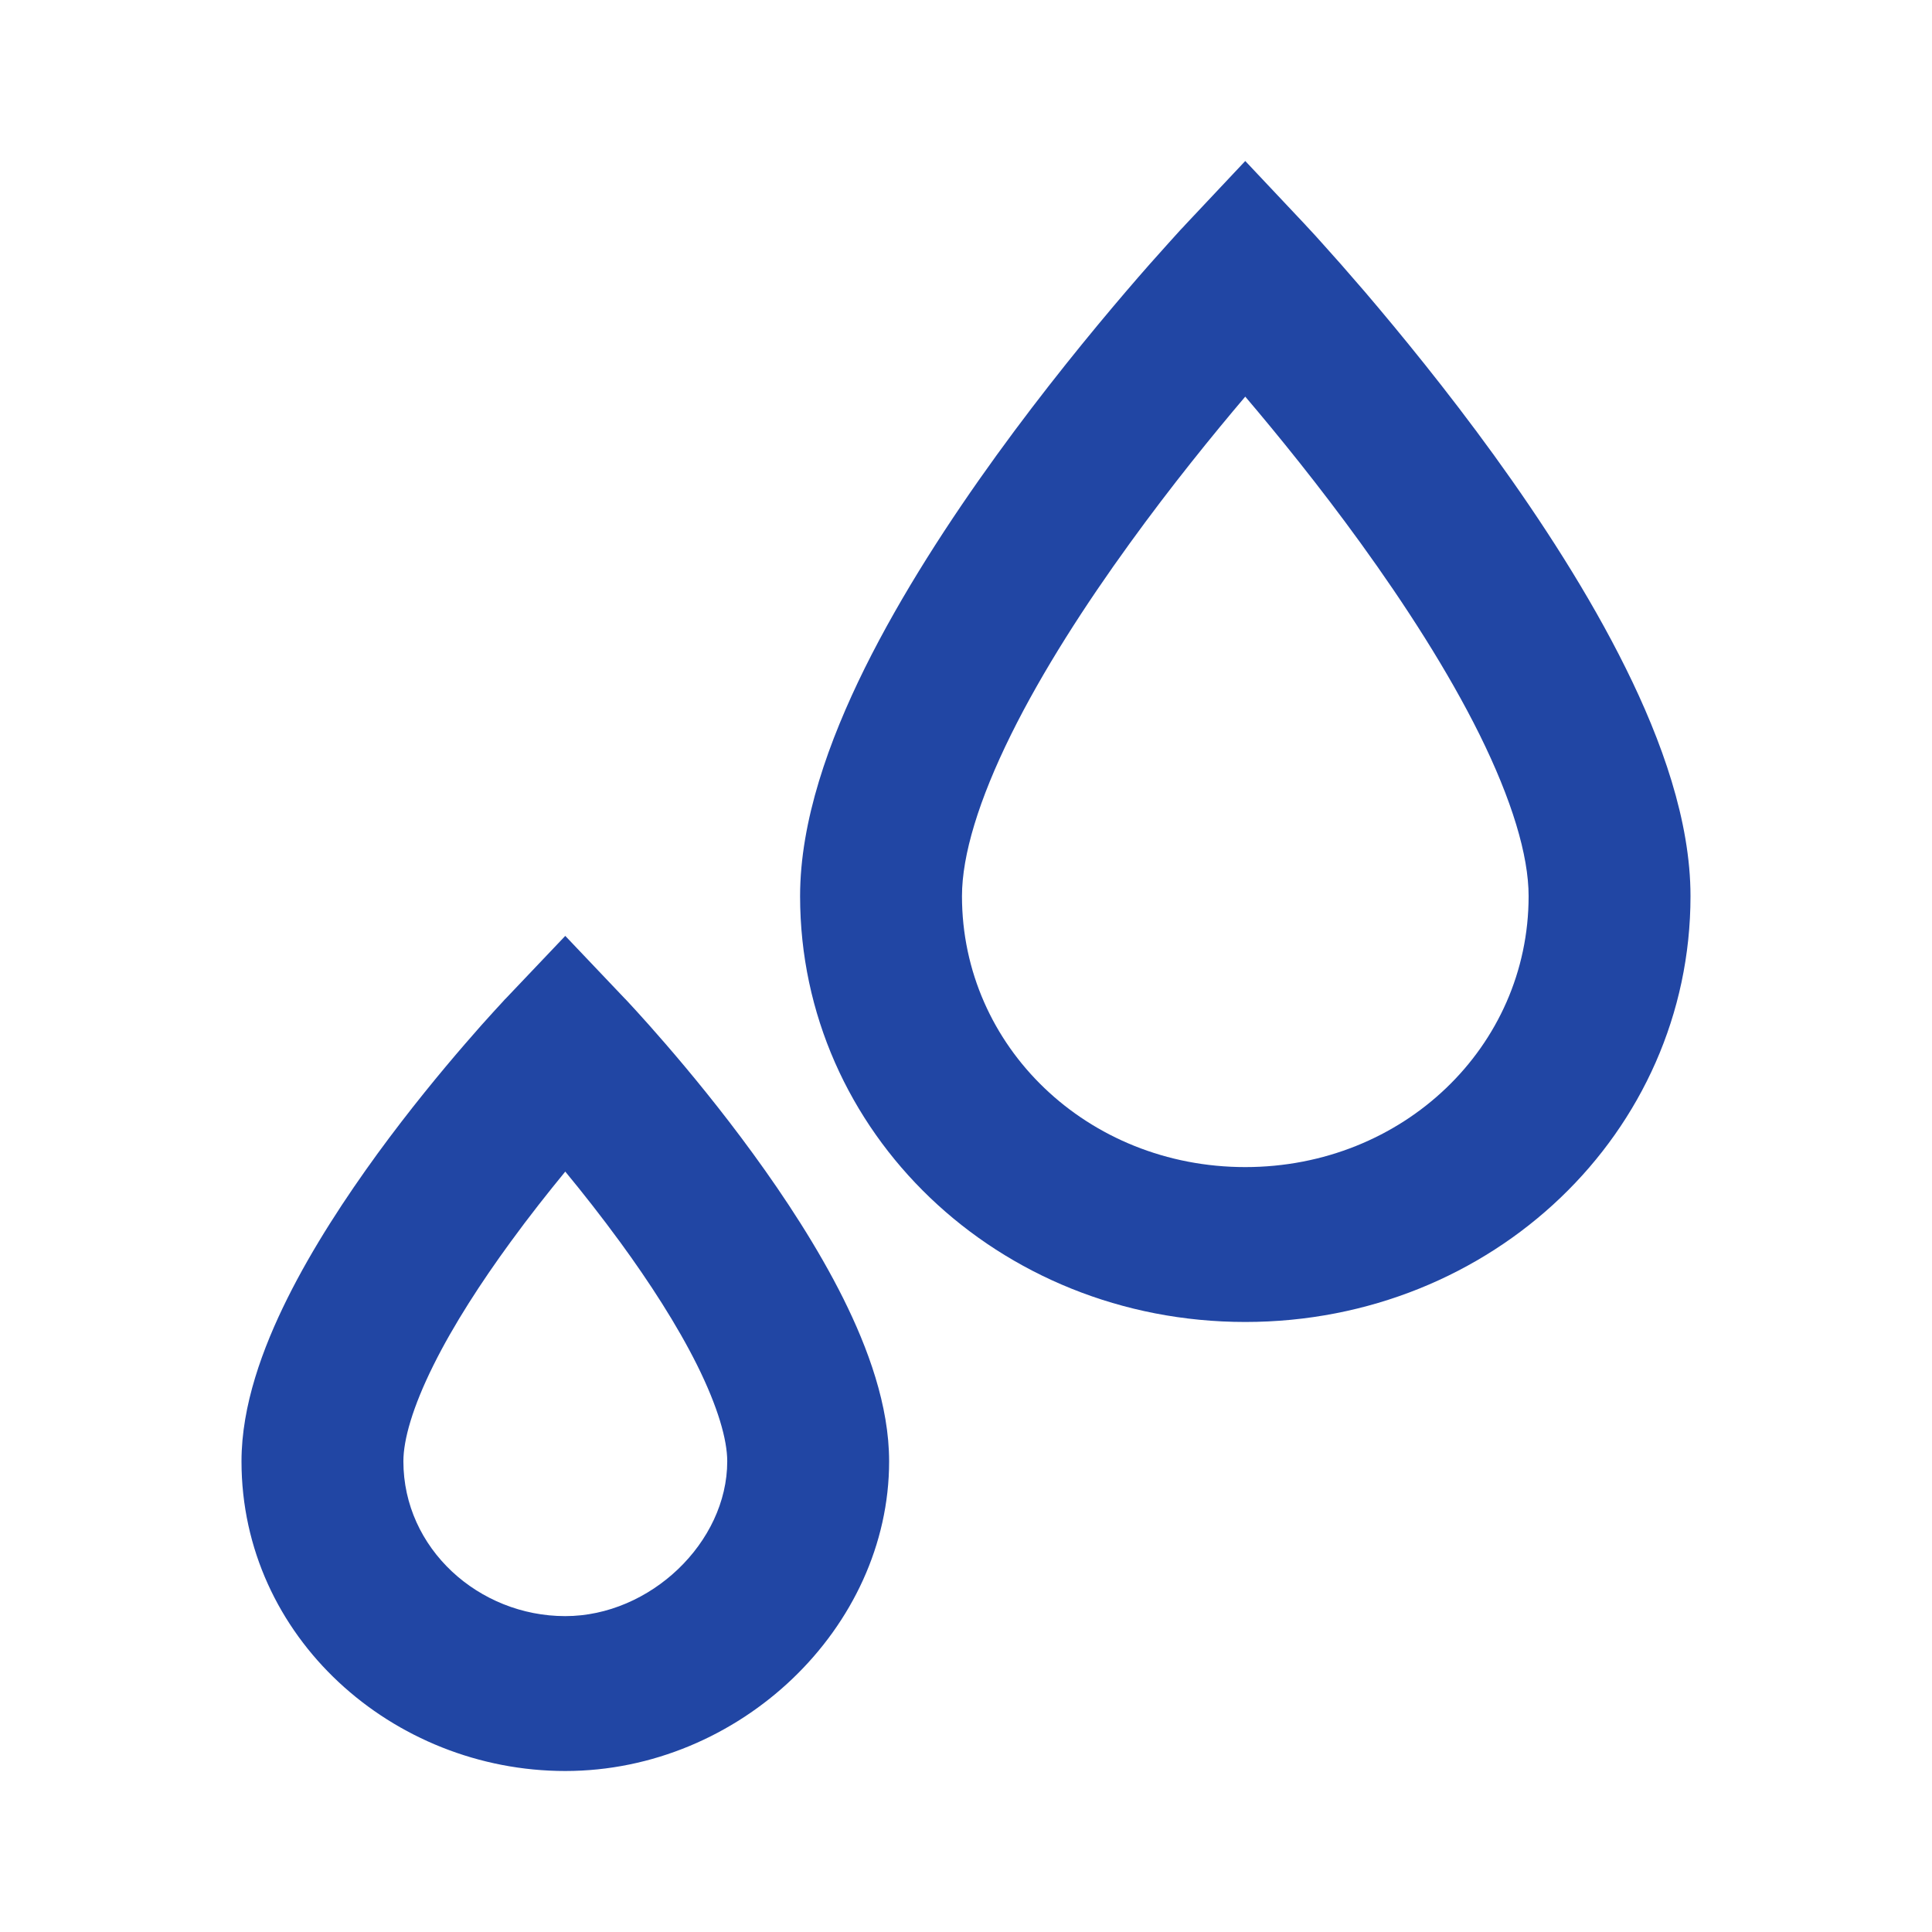
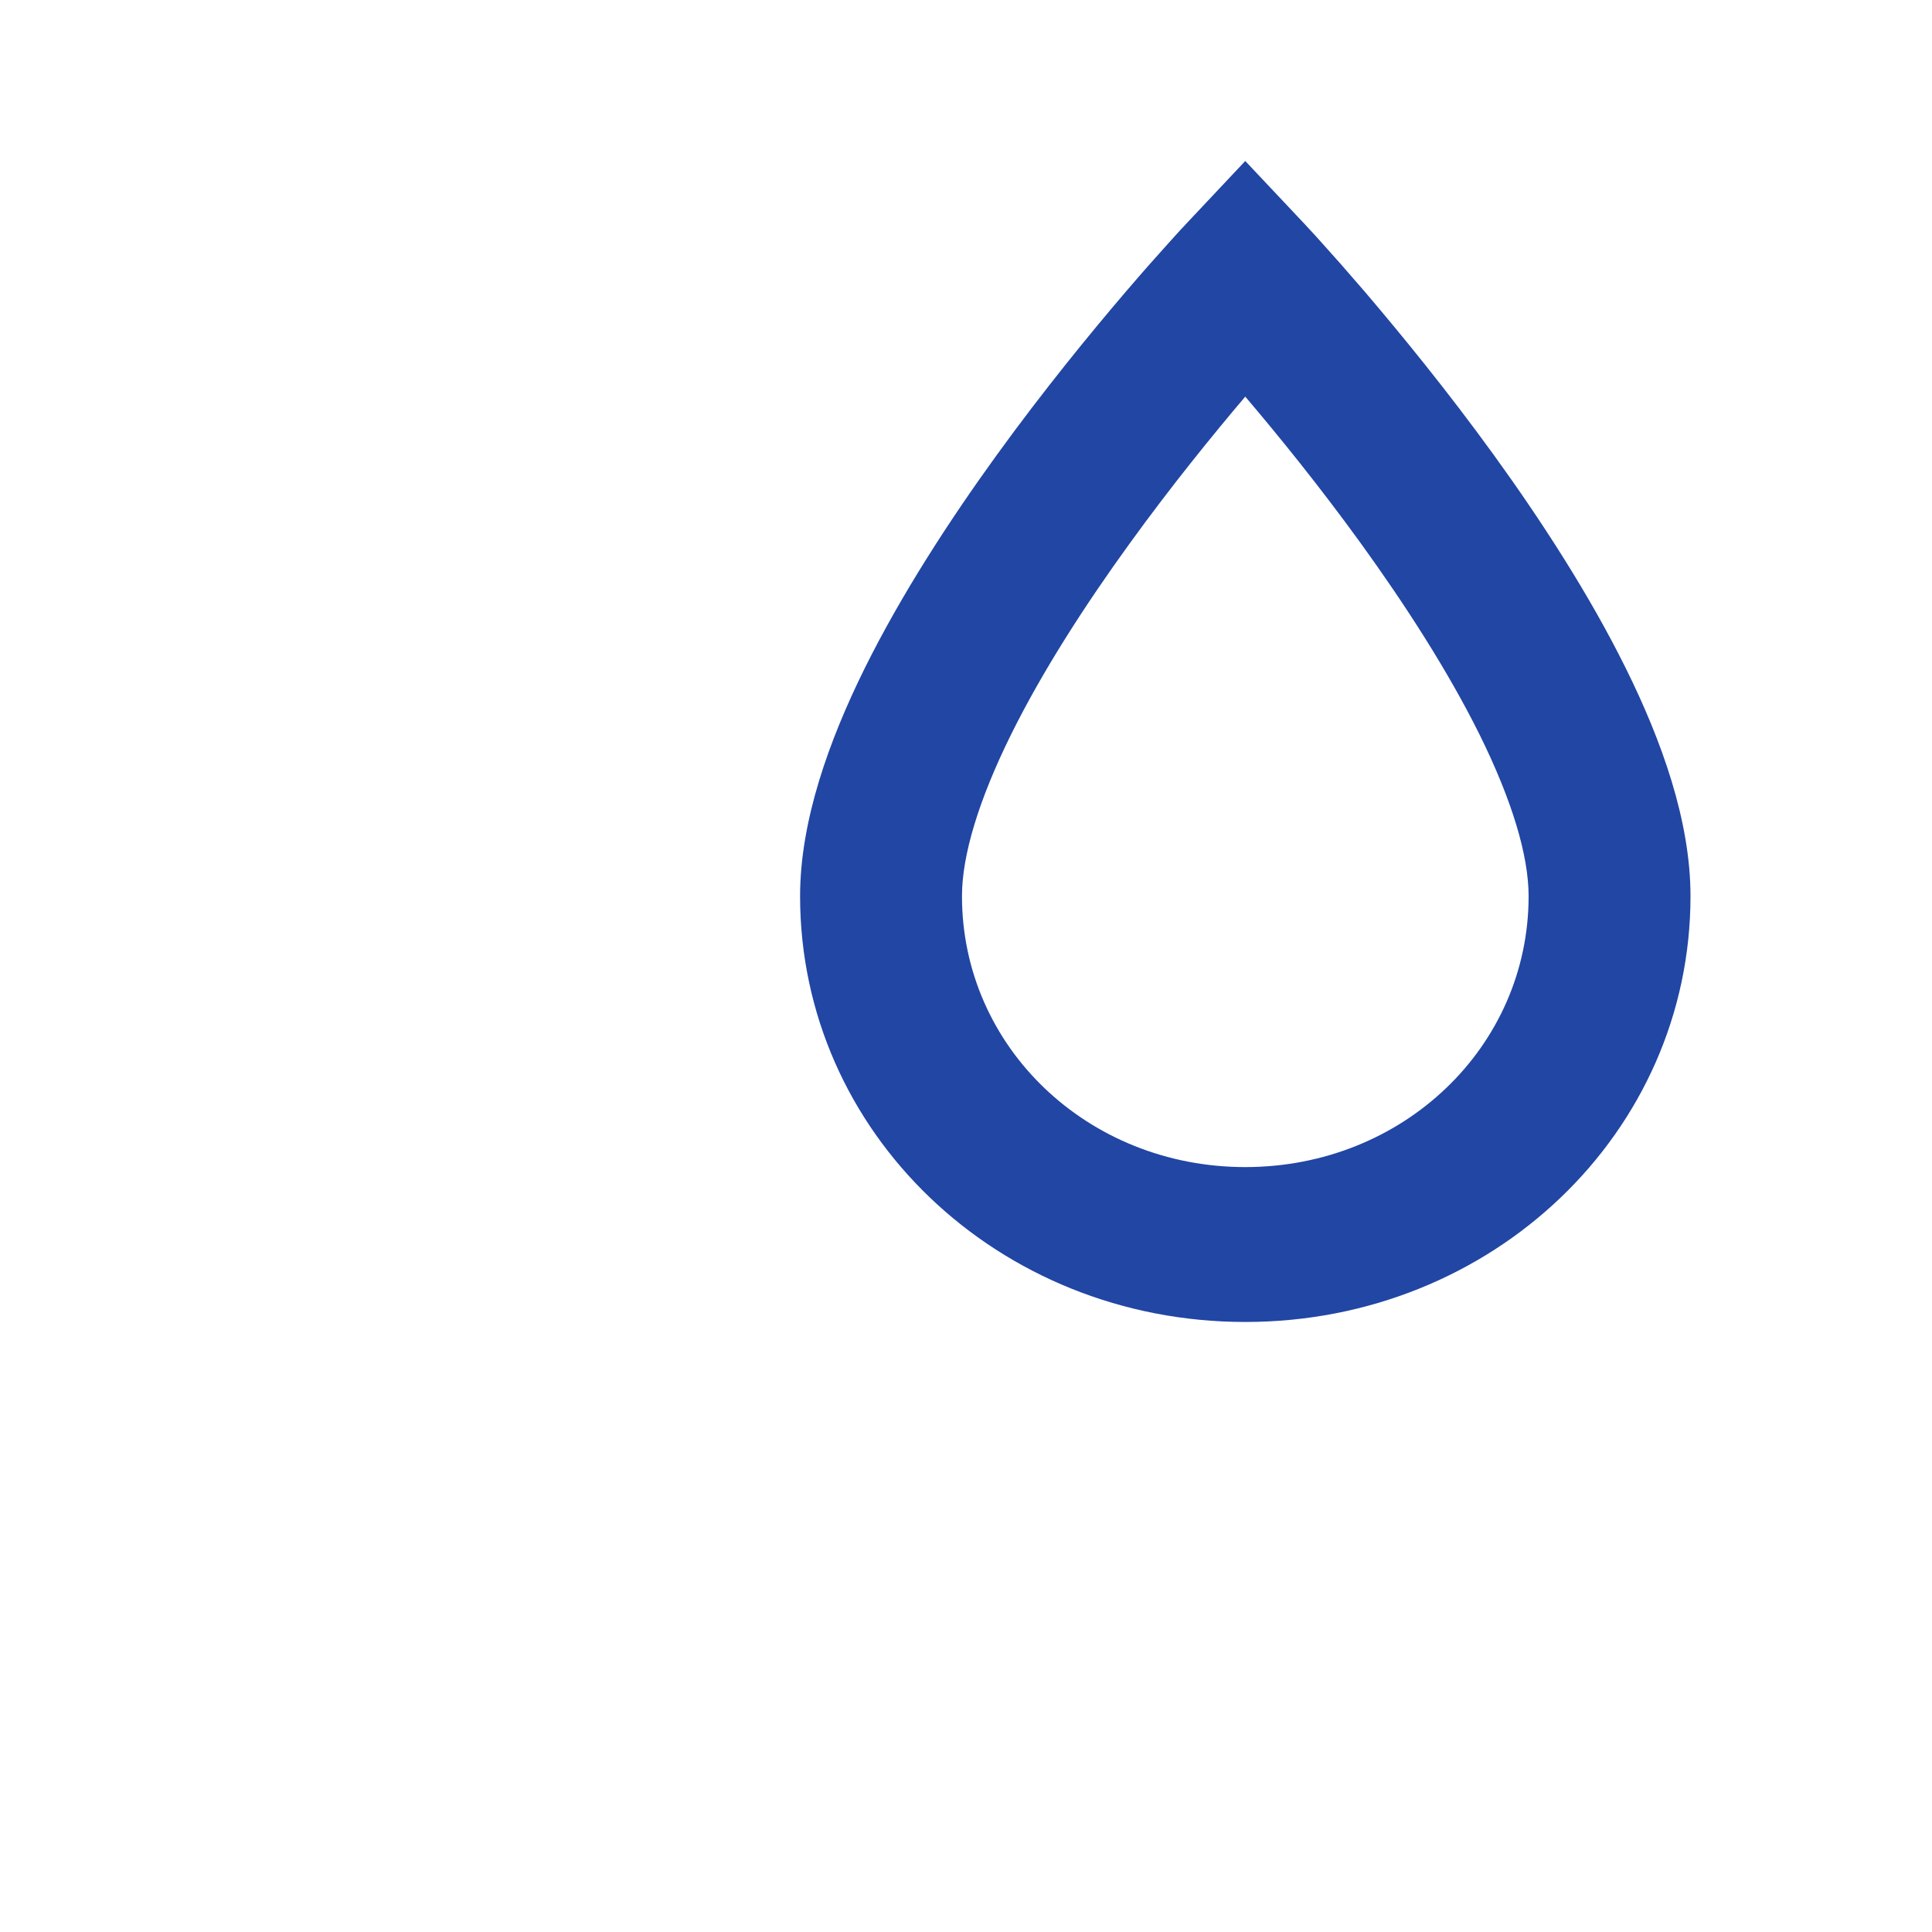
<svg xmlns="http://www.w3.org/2000/svg" width="24" height="24" viewBox="0 0 24 24" fill="none">
-   <path fill-rule="evenodd" clip-rule="evenodd" d="M7.766 12.409L7.022 13.056L6.278 12.409L7.022 11.626L7.766 12.409ZM7.022 14.554C6.811 14.811 6.574 15.11 6.339 15.433C5.979 15.926 5.635 16.455 5.385 16.958C5.125 17.48 5.011 17.885 5.011 18.153C5.011 19.236 5.947 20.076 7.022 20.076C8.076 20.076 9.034 19.161 9.034 18.153C9.034 17.885 8.919 17.48 8.66 16.958C8.409 16.455 8.066 15.926 7.706 15.433C7.47 15.11 7.234 14.811 7.022 14.554ZM7.022 13.056C6.278 12.409 6.278 12.409 6.278 12.409L6.274 12.412L6.266 12.421L6.238 12.452C6.213 12.478 6.178 12.516 6.135 12.564C6.047 12.66 5.923 12.798 5.776 12.969C5.481 13.31 5.086 13.788 4.689 14.332C4.295 14.874 3.884 15.498 3.569 16.131C3.263 16.746 3 17.459 3 18.153C3 20.34 4.88 22 7.022 22C9.187 22 11.045 20.223 11.045 18.153C11.045 17.459 10.782 16.746 10.476 16.131C10.16 15.498 9.75 14.874 9.355 14.332C8.959 13.788 8.564 13.31 8.269 12.969C8.121 12.798 7.998 12.66 7.91 12.564C7.866 12.516 7.831 12.478 7.807 12.452L7.778 12.421L7.77 12.412L7.766 12.409C7.766 12.409 7.766 12.409 7.022 13.056Z" fill="#2146A4" />
  <path fill-rule="evenodd" clip-rule="evenodd" d="M16.217 2.794L15.469 3.438L14.722 2.794L15.469 2L16.217 2.794ZM15.469 4.927C15.066 5.402 14.549 6.038 14.034 6.75C13.485 7.508 12.952 8.332 12.56 9.124C12.159 9.935 11.95 10.623 11.95 11.132C11.95 13.005 13.511 14.498 15.469 14.498C17.428 14.498 18.989 13.005 18.989 11.132C18.989 10.623 18.78 9.935 18.379 9.124C17.986 8.332 17.453 7.508 16.905 6.75C16.39 6.038 15.873 5.402 15.469 4.927ZM20.196 8.301C20.643 9.203 21 10.199 21 11.132C21 14.068 18.539 16.422 15.469 16.422C12.4 16.422 9.939 14.068 9.939 11.132C9.939 10.199 10.296 9.203 10.742 8.301C11.199 7.38 11.797 6.461 12.38 5.655C12.965 4.847 13.548 4.135 13.984 3.625C14.202 3.37 14.385 3.164 14.514 3.022C14.578 2.95 14.629 2.894 14.664 2.856L14.706 2.812L14.717 2.8L14.722 2.794C14.722 2.794 14.722 2.794 15.469 3.438C16.217 2.794 16.217 2.794 16.217 2.794L16.222 2.8L16.233 2.812L16.274 2.856C16.31 2.894 16.361 2.95 16.425 3.022C16.554 3.164 16.736 3.37 16.955 3.625C17.39 4.135 17.974 4.847 18.559 5.655C19.142 6.461 19.74 7.38 20.196 8.301Z" fill="#2146A4" />
</svg>